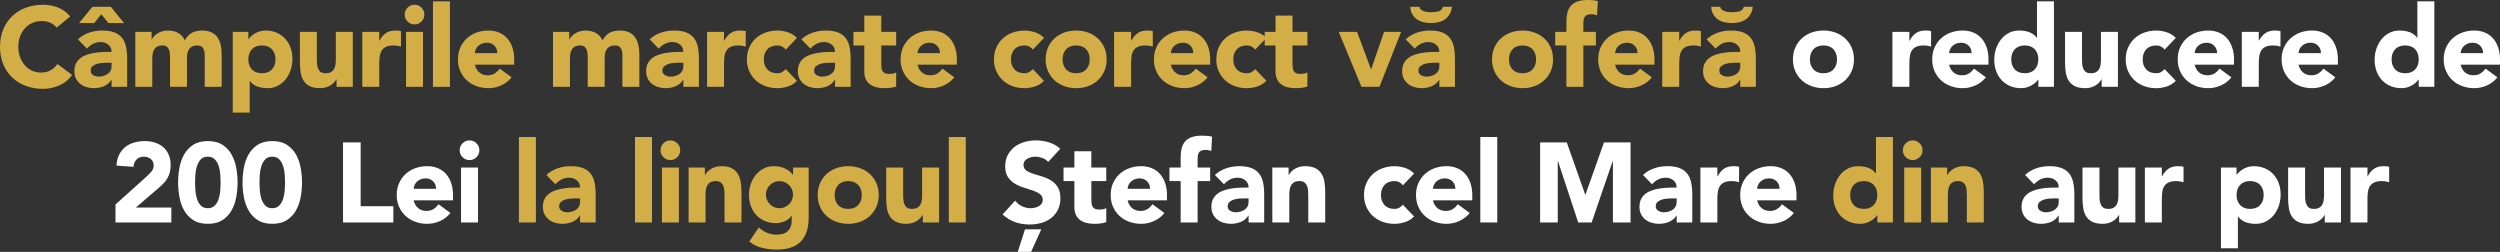
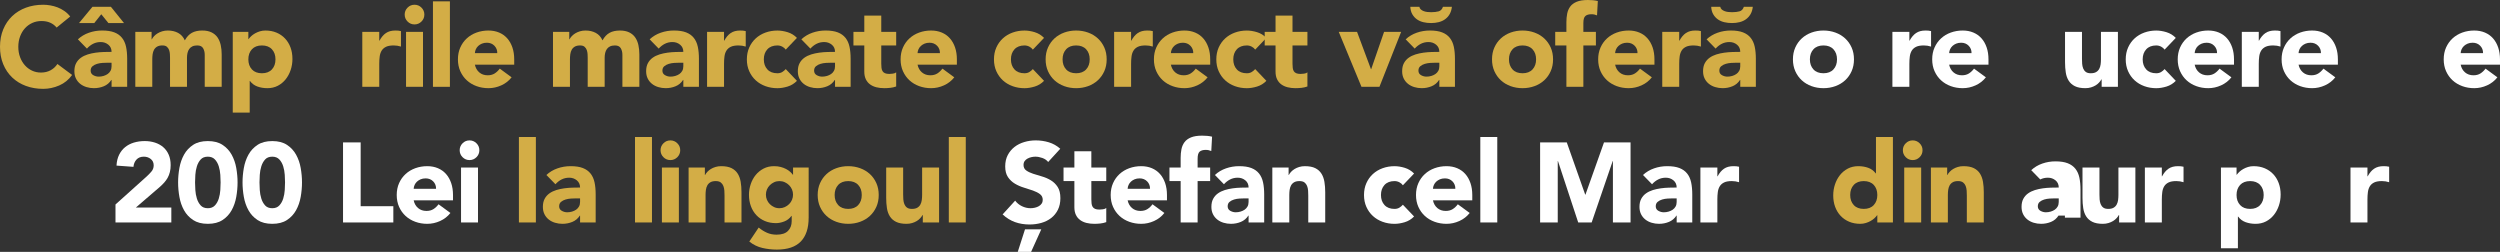
<svg xmlns="http://www.w3.org/2000/svg" version="1.1" x="0px" y="0px" viewBox="0 0 407.943 41.097" style="enable-background:new 0 0 407.943 41.097;" xml:space="preserve">
  <rect x="0" y="0" width="407.943" height="41.097" fill="#333333" stroke="none" />
  <g id="txt2">
    <g>
      <path style="fill:#D3AD46;" d="M9.242,4.5c-0.283-0.344-0.63-0.608-1.042-0.793S7.311,3.431,6.77,3.431    c-0.542,0-1.042,0.104-1.503,0.313C4.805,3.953,4.406,4.245,4.067,4.62S3.465,5.441,3.274,5.958    C3.083,6.474,2.988,7.034,2.988,7.636c0,0.615,0.095,1.178,0.286,1.688c0.19,0.51,0.452,0.953,0.784,1.328    s0.723,0.667,1.171,0.876s0.932,0.313,1.448,0.313c0.59,0,1.113-0.123,1.568-0.369c0.455-0.245,0.83-0.59,1.125-1.032l2.398,1.789    c-0.553,0.774-1.254,1.347-2.103,1.715c-0.849,0.369-1.722,0.554-2.62,0.554c-1.021,0-1.961-0.16-2.822-0.479    s-1.604-0.777-2.232-1.374c-0.627-0.597-1.116-1.319-1.466-2.168S0,8.682,0,7.636c0-1.045,0.175-1.992,0.526-2.84    c0.351-0.849,0.839-1.571,1.466-2.168C2.62,2.032,3.363,1.574,4.224,1.254c0.861-0.319,1.802-0.479,2.822-0.479    c0.369,0,0.753,0.034,1.153,0.102S8.993,1.051,9.38,1.198s0.759,0.345,1.116,0.591c0.356,0.246,0.676,0.547,0.959,0.903L9.242,4.5    z" />
      <path style="fill:#D3AD46;" d="M18.206,13.041h-0.037c-0.308,0.479-0.717,0.824-1.227,1.033s-1.048,0.313-1.614,0.313    c-0.418,0-0.821-0.059-1.208-0.176c-0.388-0.116-0.729-0.292-1.024-0.525s-0.529-0.522-0.701-0.867    c-0.172-0.344-0.258-0.744-0.258-1.199c0-0.517,0.095-0.952,0.286-1.31c0.19-0.356,0.449-0.651,0.775-0.885    c0.326-0.233,0.698-0.415,1.116-0.545c0.418-0.129,0.852-0.224,1.301-0.285c0.449-0.062,0.897-0.099,1.346-0.111    c0.449-0.012,0.864-0.019,1.245-0.019c0-0.491-0.175-0.882-0.525-1.171c-0.351-0.289-0.766-0.434-1.245-0.434    c-0.455,0-0.87,0.096-1.245,0.286c-0.375,0.19-0.71,0.452-1.005,0.784l-1.476-1.513c0.516-0.479,1.119-0.84,1.808-1.079    c0.688-0.24,1.402-0.359,2.14-0.359c0.812,0,1.479,0.101,2.001,0.304c0.522,0.203,0.94,0.501,1.254,0.895    c0.313,0.394,0.532,0.876,0.655,1.448c0.123,0.572,0.184,1.233,0.184,1.983v4.556h-2.545V13.041z M17.689,3.763l-1.162-1.438    l-1.144,1.438h-2.49l2.195-2.656h3.007l2.14,2.656H17.689z M17.523,10.237c-0.209,0-0.47,0.009-0.784,0.027    s-0.615,0.071-0.904,0.157c-0.289,0.086-0.535,0.215-0.738,0.387c-0.203,0.173-0.305,0.412-0.305,0.72    c0,0.332,0.142,0.578,0.424,0.737c0.283,0.16,0.578,0.24,0.886,0.24c0.27,0,0.532-0.037,0.784-0.11    c0.252-0.074,0.477-0.179,0.673-0.313c0.197-0.136,0.354-0.308,0.47-0.517s0.175-0.455,0.175-0.738v-0.59H17.523z" />
      <path style="fill:#D3AD46;" d="M22.08,5.201h2.656v1.218h0.037c0.086-0.172,0.209-0.345,0.369-0.517s0.351-0.326,0.572-0.461    c0.222-0.136,0.474-0.246,0.756-0.332s0.59-0.129,0.922-0.129c0.627,0,1.184,0.129,1.669,0.387    c0.485,0.259,0.851,0.664,1.098,1.218c0.319-0.578,0.707-0.99,1.162-1.236C31.776,5.104,32.335,4.98,33,4.98    c0.603,0,1.11,0.101,1.522,0.304c0.412,0.203,0.738,0.479,0.978,0.83s0.412,0.763,0.517,1.236c0.104,0.474,0.157,0.98,0.157,1.521    v5.294h-2.767v-5.22c0-0.418-0.089-0.778-0.267-1.079c-0.179-0.302-0.495-0.452-0.95-0.452c-0.32,0-0.587,0.053-0.802,0.156    c-0.215,0.104-0.388,0.249-0.517,0.434s-0.221,0.4-0.277,0.646c-0.055,0.246-0.083,0.505-0.083,0.775v4.74h-2.767v-4.74    c0-0.16-0.006-0.356-0.019-0.591c-0.012-0.233-0.055-0.455-0.129-0.664c-0.074-0.209-0.194-0.387-0.36-0.535    c-0.166-0.147-0.409-0.221-0.729-0.221c-0.357,0-0.646,0.064-0.867,0.193c-0.221,0.129-0.391,0.302-0.507,0.517    s-0.193,0.458-0.23,0.729c-0.037,0.271-0.055,0.554-0.055,0.849v4.464H22.08V5.201z" />
      <path style="fill:#D3AD46;" d="M37.98,5.201h2.545v1.181h0.037c0.111-0.159,0.255-0.323,0.434-0.489    c0.178-0.166,0.387-0.316,0.627-0.451c0.24-0.136,0.501-0.246,0.784-0.332c0.283-0.086,0.583-0.129,0.904-0.129    c0.664,0,1.266,0.113,1.808,0.341c0.541,0.228,1.005,0.547,1.393,0.959s0.686,0.901,0.895,1.467s0.313,1.187,0.313,1.863    c0,0.627-0.095,1.227-0.286,1.798c-0.191,0.572-0.461,1.079-0.812,1.521c-0.351,0.443-0.778,0.797-1.282,1.062    c-0.504,0.264-1.076,0.396-1.715,0.396c-0.578,0-1.116-0.09-1.614-0.268c-0.498-0.179-0.907-0.482-1.227-0.913h-0.037v5.165H37.98    V5.201z M40.525,9.684c0,0.677,0.194,1.224,0.581,1.642c0.388,0.418,0.932,0.627,1.633,0.627c0.701,0,1.245-0.209,1.632-0.627    s0.581-0.965,0.581-1.642c0-0.676-0.194-1.224-0.581-1.642s-0.932-0.627-1.632-0.627c-0.701,0-1.245,0.209-1.633,0.627    C40.719,8.46,40.525,9.008,40.525,9.684z" />
-       <path style="fill:#D3AD46;" d="M57.569,14.166h-2.656v-1.218h-0.037c-0.098,0.173-0.224,0.345-0.378,0.517    c-0.154,0.173-0.341,0.326-0.563,0.461c-0.222,0.136-0.474,0.246-0.756,0.332c-0.283,0.086-0.59,0.13-0.922,0.13    c-0.701,0-1.27-0.108-1.706-0.323c-0.437-0.215-0.775-0.514-1.015-0.895s-0.4-0.83-0.479-1.347c-0.08-0.517-0.12-1.076-0.12-1.679    V5.201h2.767v4.391c0,0.258,0.009,0.525,0.027,0.802c0.019,0.277,0.074,0.532,0.166,0.766c0.092,0.234,0.234,0.425,0.424,0.572    s0.464,0.221,0.821,0.221c0.357,0,0.646-0.064,0.867-0.193s0.39-0.301,0.507-0.517c0.117-0.215,0.193-0.458,0.23-0.729    s0.055-0.554,0.055-0.849V5.201h2.767V14.166z" />
      <path style="fill:#D3AD46;" d="M59.118,5.201h2.767V6.64h0.037c0.295-0.553,0.646-0.968,1.052-1.245    c0.406-0.276,0.916-0.414,1.531-0.414c0.16,0,0.32,0.006,0.479,0.018c0.16,0.013,0.308,0.037,0.443,0.074V7.6    c-0.197-0.062-0.391-0.107-0.581-0.139c-0.191-0.03-0.391-0.046-0.6-0.046c-0.529,0-0.947,0.073-1.254,0.221    c-0.307,0.148-0.544,0.354-0.71,0.618c-0.166,0.265-0.274,0.581-0.323,0.95c-0.049,0.369-0.074,0.774-0.074,1.218v3.744h-2.767    V5.201z" />
      <path style="fill:#D3AD46;" d="M66.035,2.379c0-0.442,0.157-0.82,0.471-1.134c0.313-0.314,0.691-0.471,1.134-0.471    s0.821,0.156,1.134,0.471c0.314,0.313,0.471,0.691,0.471,1.134c0,0.443-0.157,0.821-0.471,1.135    c-0.313,0.313-0.691,0.471-1.134,0.471s-0.821-0.157-1.134-0.471S66.035,2.822,66.035,2.379z M66.257,5.201h2.767v8.965h-2.767    V5.201z" />
      <path style="fill:#D3AD46;" d="M70.647,0.221h2.767v13.945h-2.767V0.221z" />
      <path style="fill:#D3AD46;" d="M83.485,12.616c-0.443,0.566-1.002,1.003-1.679,1.31c-0.676,0.308-1.377,0.462-2.103,0.462    c-0.688,0-1.337-0.111-1.946-0.332c-0.609-0.222-1.138-0.538-1.586-0.95c-0.449-0.412-0.802-0.907-1.061-1.485    c-0.258-0.577-0.387-1.223-0.387-1.937c0-0.713,0.129-1.358,0.387-1.937s0.611-1.073,1.061-1.485    c0.449-0.411,0.978-0.729,1.586-0.95c0.609-0.221,1.257-0.331,1.946-0.331c0.64,0,1.221,0.11,1.743,0.331    c0.522,0.222,0.965,0.539,1.328,0.95c0.363,0.412,0.643,0.907,0.839,1.485s0.295,1.224,0.295,1.937v0.867H77.49    c0.111,0.528,0.351,0.95,0.719,1.264c0.369,0.313,0.824,0.47,1.365,0.47c0.455,0,0.839-0.102,1.153-0.304    c0.313-0.203,0.587-0.464,0.821-0.784L83.485,12.616z M81.143,8.669c0.012-0.467-0.142-0.867-0.461-1.199    c-0.32-0.332-0.732-0.498-1.236-0.498c-0.307,0-0.578,0.05-0.812,0.148s-0.433,0.224-0.599,0.378    c-0.166,0.153-0.295,0.332-0.388,0.535c-0.092,0.202-0.145,0.415-0.157,0.636H81.143z" />
      <path style="fill:#D3AD46;" d="M90.236,5.201h2.656v1.218h0.037c0.086-0.172,0.209-0.345,0.369-0.517s0.351-0.326,0.572-0.461    c0.222-0.136,0.474-0.246,0.756-0.332s0.59-0.129,0.922-0.129c0.627,0,1.184,0.129,1.669,0.387    c0.485,0.259,0.851,0.664,1.098,1.218c0.319-0.578,0.707-0.99,1.162-1.236c0.455-0.245,1.014-0.368,1.678-0.368    c0.603,0,1.11,0.101,1.522,0.304c0.412,0.203,0.738,0.479,0.978,0.83s0.412,0.763,0.517,1.236c0.104,0.474,0.157,0.98,0.157,1.521    v5.294h-2.767v-5.22c0-0.418-0.089-0.778-0.267-1.079c-0.179-0.302-0.495-0.452-0.95-0.452c-0.32,0-0.587,0.053-0.802,0.156    c-0.215,0.104-0.388,0.249-0.517,0.434s-0.221,0.4-0.277,0.646c-0.055,0.246-0.083,0.505-0.083,0.775v4.74h-2.767v-4.74    c0-0.16-0.006-0.356-0.019-0.591c-0.012-0.233-0.055-0.455-0.129-0.664c-0.074-0.209-0.194-0.387-0.36-0.535    c-0.166-0.147-0.409-0.221-0.729-0.221c-0.357,0-0.646,0.064-0.867,0.193c-0.221,0.129-0.391,0.302-0.507,0.517    s-0.193,0.458-0.23,0.729c-0.037,0.271-0.055,0.554-0.055,0.849v4.464h-2.767V5.201z" />
      <path style="fill:#D3AD46;" d="M111.504,13.041h-0.037c-0.308,0.479-0.717,0.824-1.227,1.033s-1.048,0.313-1.614,0.313    c-0.418,0-0.821-0.059-1.208-0.176c-0.388-0.116-0.729-0.292-1.024-0.525s-0.529-0.522-0.701-0.867    c-0.172-0.344-0.258-0.744-0.258-1.199c0-0.517,0.095-0.952,0.286-1.31c0.19-0.356,0.449-0.651,0.775-0.885    c0.326-0.233,0.698-0.415,1.116-0.545c0.418-0.129,0.852-0.224,1.301-0.285c0.449-0.062,0.897-0.099,1.346-0.111    c0.449-0.012,0.864-0.019,1.245-0.019c0-0.491-0.175-0.882-0.525-1.171c-0.351-0.289-0.766-0.434-1.245-0.434    c-0.455,0-0.87,0.096-1.245,0.286c-0.375,0.19-0.71,0.452-1.005,0.784l-1.476-1.513c0.516-0.479,1.119-0.84,1.808-1.079    c0.688-0.24,1.402-0.359,2.14-0.359c0.812,0,1.479,0.101,2.001,0.304c0.522,0.203,0.94,0.501,1.254,0.895    c0.313,0.394,0.532,0.876,0.655,1.448c0.123,0.572,0.184,1.233,0.184,1.983v4.556h-2.545V13.041z M110.821,10.237    c-0.209,0-0.47,0.009-0.784,0.027s-0.615,0.071-0.904,0.157c-0.289,0.086-0.535,0.215-0.738,0.387    c-0.203,0.173-0.305,0.412-0.305,0.72c0,0.332,0.142,0.578,0.424,0.737c0.283,0.16,0.578,0.24,0.886,0.24    c0.27,0,0.532-0.037,0.784-0.11c0.252-0.074,0.477-0.179,0.673-0.313c0.197-0.136,0.354-0.308,0.47-0.517s0.175-0.455,0.175-0.738    v-0.59H110.821z" />
      <path style="fill:#D3AD46;" d="M115.377,5.201h2.767V6.64h0.037c0.295-0.553,0.646-0.968,1.052-1.245    c0.406-0.276,0.916-0.414,1.531-0.414c0.16,0,0.32,0.006,0.479,0.018c0.16,0.013,0.308,0.037,0.443,0.074V7.6    c-0.197-0.062-0.391-0.107-0.581-0.139c-0.191-0.03-0.391-0.046-0.6-0.046c-0.529,0-0.947,0.073-1.254,0.221    c-0.307,0.148-0.544,0.354-0.71,0.618c-0.166,0.265-0.274,0.581-0.323,0.95c-0.049,0.369-0.074,0.774-0.074,1.218v3.744h-2.767    V5.201z" />
      <path style="fill:#D3AD46;" d="M128.216,8.098c-0.136-0.197-0.326-0.36-0.572-0.489c-0.246-0.129-0.511-0.193-0.793-0.193    c-0.701,0-1.245,0.209-1.632,0.627s-0.581,0.966-0.581,1.642c0,0.677,0.194,1.224,0.581,1.642s0.932,0.627,1.632,0.627    c0.308,0,0.572-0.067,0.793-0.202c0.221-0.136,0.412-0.296,0.572-0.48l1.826,1.919c-0.431,0.442-0.938,0.753-1.522,0.932    c-0.584,0.178-1.141,0.268-1.669,0.268c-0.688,0-1.337-0.111-1.946-0.332c-0.609-0.222-1.138-0.538-1.586-0.95    c-0.449-0.412-0.802-0.907-1.061-1.485c-0.258-0.577-0.387-1.223-0.387-1.937c0-0.713,0.129-1.358,0.387-1.937    s0.611-1.073,1.061-1.485c0.449-0.411,0.978-0.729,1.586-0.95c0.609-0.221,1.257-0.331,1.946-0.331    c0.529,0,1.085,0.089,1.669,0.267c0.584,0.179,1.091,0.489,1.522,0.932L128.216,8.098z" />
      <path style="fill:#D3AD46;" d="M136.258,13.041h-0.037c-0.308,0.479-0.717,0.824-1.227,1.033s-1.048,0.313-1.614,0.313    c-0.418,0-0.821-0.059-1.208-0.176c-0.388-0.116-0.729-0.292-1.024-0.525s-0.529-0.522-0.701-0.867    c-0.172-0.344-0.258-0.744-0.258-1.199c0-0.517,0.095-0.952,0.286-1.31c0.19-0.356,0.449-0.651,0.775-0.885    c0.326-0.233,0.698-0.415,1.116-0.545c0.418-0.129,0.852-0.224,1.301-0.285c0.449-0.062,0.897-0.099,1.346-0.111    c0.449-0.012,0.864-0.019,1.245-0.019c0-0.491-0.175-0.882-0.525-1.171c-0.351-0.289-0.766-0.434-1.245-0.434    c-0.455,0-0.87,0.096-1.245,0.286c-0.375,0.19-0.71,0.452-1.005,0.784l-1.476-1.513c0.516-0.479,1.119-0.84,1.808-1.079    c0.688-0.24,1.402-0.359,2.14-0.359c0.812,0,1.479,0.101,2.001,0.304c0.522,0.203,0.94,0.501,1.254,0.895    c0.313,0.394,0.532,0.876,0.655,1.448c0.123,0.572,0.184,1.233,0.184,1.983v4.556h-2.545V13.041z M135.575,10.237    c-0.209,0-0.47,0.009-0.784,0.027s-0.615,0.071-0.904,0.157c-0.289,0.086-0.535,0.215-0.738,0.387    c-0.203,0.173-0.305,0.412-0.305,0.72c0,0.332,0.142,0.578,0.424,0.737c0.283,0.16,0.578,0.24,0.886,0.24    c0.27,0,0.532-0.037,0.784-0.11c0.252-0.074,0.477-0.179,0.673-0.313c0.197-0.136,0.354-0.308,0.47-0.517s0.175-0.455,0.175-0.738    v-0.59H135.575z" />
      <path style="fill:#D3AD46;" d="M146.237,7.415h-2.435v2.988c0,0.246,0.012,0.47,0.037,0.673c0.025,0.203,0.08,0.378,0.166,0.525    c0.086,0.148,0.218,0.262,0.397,0.342c0.178,0.08,0.415,0.12,0.71,0.12c0.147,0,0.341-0.016,0.581-0.047    c0.24-0.03,0.421-0.101,0.544-0.212v2.306c-0.307,0.111-0.627,0.185-0.959,0.222s-0.658,0.056-0.978,0.056    c-0.468,0-0.898-0.05-1.292-0.147c-0.394-0.099-0.738-0.256-1.033-0.471c-0.295-0.215-0.526-0.495-0.692-0.84    c-0.166-0.344-0.249-0.762-0.249-1.254V7.415h-1.771V5.201h1.771V2.545h2.767v2.656h2.435V7.415z" />
      <path style="fill:#D3AD46;" d="M155.718,12.616c-0.443,0.566-1.002,1.003-1.679,1.31c-0.676,0.308-1.377,0.462-2.103,0.462    c-0.688,0-1.337-0.111-1.946-0.332c-0.609-0.222-1.138-0.538-1.586-0.95c-0.449-0.412-0.802-0.907-1.061-1.485    c-0.258-0.577-0.387-1.223-0.387-1.937c0-0.713,0.129-1.358,0.387-1.937s0.611-1.073,1.061-1.485    c0.449-0.411,0.978-0.729,1.586-0.95c0.609-0.221,1.257-0.331,1.946-0.331c0.64,0,1.221,0.11,1.743,0.331    c0.522,0.222,0.965,0.539,1.328,0.95c0.363,0.412,0.643,0.907,0.839,1.485s0.295,1.224,0.295,1.937v0.867h-6.419    c0.111,0.528,0.351,0.95,0.719,1.264c0.369,0.313,0.824,0.47,1.365,0.47c0.455,0,0.839-0.102,1.153-0.304    c0.313-0.203,0.587-0.464,0.821-0.784L155.718,12.616z M153.375,8.669c0.012-0.467-0.142-0.867-0.461-1.199    c-0.32-0.332-0.732-0.498-1.236-0.498c-0.307,0-0.578,0.05-0.812,0.148s-0.433,0.224-0.599,0.378    c-0.166,0.153-0.295,0.332-0.388,0.535c-0.092,0.202-0.145,0.415-0.157,0.636H153.375z" />
      <path style="fill:#D3AD46;" d="M168.538,8.098c-0.136-0.197-0.326-0.36-0.572-0.489c-0.246-0.129-0.511-0.193-0.793-0.193    c-0.701,0-1.245,0.209-1.632,0.627s-0.581,0.966-0.581,1.642c0,0.677,0.194,1.224,0.581,1.642s0.932,0.627,1.632,0.627    c0.308,0,0.572-0.067,0.793-0.202c0.221-0.136,0.412-0.296,0.572-0.48l1.826,1.919c-0.431,0.442-0.938,0.753-1.522,0.932    c-0.584,0.178-1.141,0.268-1.669,0.268c-0.688,0-1.337-0.111-1.946-0.332c-0.609-0.222-1.138-0.538-1.586-0.95    c-0.449-0.412-0.802-0.907-1.061-1.485c-0.258-0.577-0.387-1.223-0.387-1.937c0-0.713,0.129-1.358,0.387-1.937    s0.611-1.073,1.061-1.485c0.449-0.411,0.978-0.729,1.586-0.95c0.609-0.221,1.257-0.331,1.946-0.331    c0.529,0,1.085,0.089,1.669,0.267c0.584,0.179,1.091,0.489,1.522,0.932L168.538,8.098z" />
      <path style="fill:#D3AD46;" d="M170.622,9.684c0-0.713,0.129-1.358,0.388-1.937c0.258-0.578,0.611-1.073,1.061-1.485    c0.449-0.411,0.978-0.729,1.586-0.95c0.608-0.221,1.257-0.331,1.946-0.331c0.688,0,1.337,0.11,1.946,0.331    c0.608,0.222,1.137,0.539,1.586,0.95c0.449,0.412,0.803,0.907,1.061,1.485c0.258,0.578,0.387,1.224,0.387,1.937    c0,0.714-0.129,1.359-0.387,1.937c-0.258,0.578-0.612,1.073-1.061,1.485s-0.978,0.729-1.586,0.95    c-0.609,0.221-1.258,0.332-1.946,0.332c-0.689,0-1.337-0.111-1.946-0.332c-0.609-0.222-1.138-0.538-1.586-0.95    c-0.449-0.412-0.803-0.907-1.061-1.485C170.751,11.043,170.622,10.397,170.622,9.684z M173.389,9.684    c0,0.677,0.193,1.224,0.581,1.642c0.387,0.418,0.931,0.627,1.632,0.627s1.245-0.209,1.632-0.627    c0.388-0.418,0.581-0.965,0.581-1.642c0-0.676-0.193-1.224-0.581-1.642c-0.387-0.418-0.931-0.627-1.632-0.627    s-1.245,0.209-1.632,0.627C173.582,8.46,173.389,9.008,173.389,9.684z" />
      <path style="fill:#D3AD46;" d="M181.8,5.201h2.767V6.64h0.037c0.295-0.553,0.646-0.968,1.052-1.245    c0.406-0.276,0.916-0.414,1.531-0.414c0.16,0,0.32,0.006,0.479,0.018c0.16,0.013,0.308,0.037,0.443,0.074V7.6    c-0.197-0.062-0.391-0.107-0.581-0.139c-0.191-0.03-0.391-0.046-0.6-0.046c-0.529,0-0.947,0.073-1.254,0.221    c-0.307,0.148-0.544,0.354-0.71,0.618c-0.166,0.265-0.274,0.581-0.323,0.95c-0.049,0.369-0.074,0.774-0.074,1.218v3.744H181.8    V5.201z" />
      <path style="fill:#D3AD46;" d="M197.055,12.616c-0.443,0.566-1.002,1.003-1.679,1.31c-0.676,0.308-1.377,0.462-2.103,0.462    c-0.688,0-1.337-0.111-1.946-0.332c-0.609-0.222-1.138-0.538-1.586-0.95c-0.449-0.412-0.802-0.907-1.061-1.485    c-0.258-0.577-0.387-1.223-0.387-1.937c0-0.713,0.129-1.358,0.387-1.937s0.611-1.073,1.061-1.485    c0.449-0.411,0.978-0.729,1.586-0.95c0.609-0.221,1.257-0.331,1.946-0.331c0.64,0,1.221,0.11,1.743,0.331    c0.522,0.222,0.965,0.539,1.328,0.95c0.363,0.412,0.643,0.907,0.839,1.485s0.295,1.224,0.295,1.937v0.867h-6.419    c0.111,0.528,0.351,0.95,0.719,1.264c0.369,0.313,0.824,0.47,1.365,0.47c0.455,0,0.839-0.102,1.153-0.304    c0.313-0.203,0.587-0.464,0.821-0.784L197.055,12.616z M194.712,8.669c0.012-0.467-0.142-0.867-0.461-1.199    c-0.32-0.332-0.732-0.498-1.236-0.498c-0.307,0-0.578,0.05-0.812,0.148s-0.433,0.224-0.599,0.378    c-0.166,0.153-0.295,0.332-0.388,0.535c-0.092,0.202-0.145,0.415-0.157,0.636H194.712z" />
      <path style="fill:#D3AD46;" d="M204.82,8.098c-0.136-0.197-0.326-0.36-0.572-0.489c-0.246-0.129-0.511-0.193-0.793-0.193    c-0.701,0-1.245,0.209-1.632,0.627s-0.581,0.966-0.581,1.642c0,0.677,0.194,1.224,0.581,1.642s0.932,0.627,1.632,0.627    c0.308,0,0.572-0.067,0.793-0.202c0.221-0.136,0.412-0.296,0.572-0.48l1.826,1.919c-0.431,0.442-0.938,0.753-1.522,0.932    c-0.584,0.178-1.141,0.268-1.669,0.268c-0.688,0-1.337-0.111-1.946-0.332c-0.609-0.222-1.138-0.538-1.586-0.95    c-0.449-0.412-0.802-0.907-1.061-1.485c-0.258-0.577-0.387-1.223-0.387-1.937c0-0.713,0.129-1.358,0.387-1.937    s0.611-1.073,1.061-1.485c0.449-0.411,0.978-0.729,1.586-0.95c0.609-0.221,1.257-0.331,1.946-0.331    c0.529,0,1.085,0.089,1.669,0.267c0.584,0.179,1.091,0.489,1.522,0.932L204.82,8.098z" />
      <path style="fill:#D3AD46;" d="M213.342,7.415h-2.435v2.988c0,0.246,0.012,0.47,0.037,0.673c0.025,0.203,0.08,0.378,0.166,0.525    c0.086,0.148,0.218,0.262,0.397,0.342c0.178,0.08,0.415,0.12,0.71,0.12c0.147,0,0.341-0.016,0.581-0.047    c0.24-0.03,0.421-0.101,0.544-0.212v2.306c-0.307,0.111-0.627,0.185-0.959,0.222s-0.658,0.056-0.978,0.056    c-0.468,0-0.898-0.05-1.292-0.147c-0.394-0.099-0.738-0.256-1.033-0.471c-0.295-0.215-0.526-0.495-0.692-0.84    c-0.166-0.344-0.249-0.762-0.249-1.254V7.415h-1.771V5.201h1.771V2.545h2.767v2.656h2.435V7.415z" />
      <path style="fill:#D3AD46;" d="M218.452,5.201h2.988l2.269,6.087h0.037l2.103-6.087h2.786l-3.542,8.965h-2.933L218.452,5.201z" />
      <path style="fill:#D3AD46;" d="M234.868,13.041h-0.037c-0.308,0.479-0.717,0.824-1.227,1.033s-1.048,0.313-1.614,0.313    c-0.418,0-0.821-0.059-1.208-0.176c-0.388-0.116-0.729-0.292-1.024-0.525s-0.529-0.522-0.701-0.867    c-0.172-0.344-0.258-0.744-0.258-1.199c0-0.517,0.095-0.952,0.286-1.31c0.19-0.356,0.449-0.651,0.775-0.885    c0.326-0.233,0.698-0.415,1.116-0.545c0.418-0.129,0.852-0.224,1.301-0.285c0.449-0.062,0.897-0.099,1.346-0.111    c0.449-0.012,0.864-0.019,1.245-0.019c0-0.491-0.175-0.882-0.525-1.171c-0.351-0.289-0.766-0.434-1.245-0.434    c-0.455,0-0.87,0.096-1.245,0.286c-0.375,0.19-0.71,0.452-1.005,0.784l-1.476-1.513c0.516-0.479,1.119-0.84,1.808-1.079    c0.688-0.24,1.402-0.359,2.14-0.359c0.812,0,1.479,0.101,2.001,0.304c0.522,0.203,0.94,0.501,1.254,0.895    c0.313,0.394,0.532,0.876,0.655,1.448c0.123,0.572,0.184,1.233,0.184,1.983v4.556h-2.545V13.041z M231.604,1.106    c0.037,0.185,0.12,0.332,0.249,0.442c0.129,0.111,0.283,0.2,0.461,0.268s0.372,0.114,0.581,0.139s0.418,0.037,0.627,0.037    c0.48,0,0.889-0.047,1.227-0.139c0.338-0.093,0.575-0.342,0.71-0.747h1.457c-0.049,0.468-0.172,0.87-0.369,1.208    c-0.197,0.339-0.446,0.615-0.747,0.83c-0.301,0.216-0.646,0.372-1.033,0.471c-0.387,0.099-0.802,0.147-1.245,0.147    c-0.442,0-0.861-0.046-1.254-0.139c-0.394-0.092-0.744-0.246-1.052-0.461c-0.307-0.215-0.56-0.492-0.756-0.83    s-0.307-0.747-0.332-1.227H231.604z M234.186,10.237c-0.209,0-0.47,0.009-0.784,0.027s-0.615,0.071-0.904,0.157    c-0.289,0.086-0.535,0.215-0.738,0.387c-0.203,0.173-0.305,0.412-0.305,0.72c0,0.332,0.142,0.578,0.424,0.737    c0.283,0.16,0.578,0.24,0.886,0.24c0.27,0,0.532-0.037,0.784-0.11c0.252-0.074,0.477-0.179,0.673-0.313    c0.197-0.136,0.354-0.308,0.47-0.517s0.175-0.455,0.175-0.738v-0.59H234.186z" />
      <path style="fill:#D3AD46;" d="M243.463,9.684c0-0.713,0.129-1.358,0.388-1.937c0.258-0.578,0.611-1.073,1.061-1.485    c0.449-0.411,0.978-0.729,1.586-0.95c0.608-0.221,1.257-0.331,1.946-0.331c0.688,0,1.337,0.11,1.946,0.331    c0.608,0.222,1.137,0.539,1.586,0.95c0.449,0.412,0.803,0.907,1.061,1.485c0.258,0.578,0.387,1.224,0.387,1.937    c0,0.714-0.129,1.359-0.387,1.937c-0.258,0.578-0.612,1.073-1.061,1.485s-0.978,0.729-1.586,0.95    c-0.609,0.221-1.258,0.332-1.946,0.332c-0.689,0-1.337-0.111-1.946-0.332c-0.609-0.222-1.138-0.538-1.586-0.95    c-0.449-0.412-0.803-0.907-1.061-1.485C243.593,11.043,243.463,10.397,243.463,9.684z M246.23,9.684    c0,0.677,0.193,1.224,0.581,1.642c0.387,0.418,0.931,0.627,1.632,0.627s1.245-0.209,1.632-0.627    c0.388-0.418,0.581-0.965,0.581-1.642c0-0.676-0.193-1.224-0.581-1.642c-0.387-0.418-0.931-0.627-1.632-0.627    s-1.245,0.209-1.632,0.627C246.424,8.46,246.23,9.008,246.23,9.684z" />
      <path style="fill:#D3AD46;" d="M255.601,7.415h-1.826V5.201h1.826V3.615c0-0.492,0.043-0.956,0.129-1.393s0.252-0.821,0.498-1.153    s0.6-0.593,1.061-0.784C257.75,0.095,258.355,0,259.105,0c0.283,0,0.56,0.012,0.83,0.036c0.271,0.025,0.535,0.068,0.793,0.13    l-0.129,2.342c-0.16-0.061-0.308-0.107-0.442-0.138c-0.136-0.031-0.289-0.046-0.461-0.046c-0.443,0-0.775,0.095-0.996,0.285    c-0.221,0.191-0.332,0.581-0.332,1.172v1.42h2.047v2.214h-2.047v6.751h-2.767V7.415z" />
      <path style="fill:#D3AD46;" d="M269.546,12.616c-0.443,0.566-1.002,1.003-1.679,1.31c-0.676,0.308-1.377,0.462-2.103,0.462    c-0.688,0-1.337-0.111-1.946-0.332c-0.609-0.222-1.138-0.538-1.586-0.95c-0.449-0.412-0.802-0.907-1.061-1.485    c-0.258-0.577-0.387-1.223-0.387-1.937c0-0.713,0.129-1.358,0.387-1.937s0.611-1.073,1.061-1.485    c0.449-0.411,0.978-0.729,1.586-0.95c0.609-0.221,1.257-0.331,1.946-0.331c0.64,0,1.221,0.11,1.743,0.331    c0.522,0.222,0.965,0.539,1.328,0.95c0.363,0.412,0.643,0.907,0.839,1.485s0.295,1.224,0.295,1.937v0.867h-6.419    c0.111,0.528,0.351,0.95,0.719,1.264c0.369,0.313,0.824,0.47,1.365,0.47c0.455,0,0.839-0.102,1.153-0.304    c0.313-0.203,0.587-0.464,0.821-0.784L269.546,12.616z M267.203,8.669c0.012-0.467-0.142-0.867-0.461-1.199    c-0.32-0.332-0.732-0.498-1.236-0.498c-0.307,0-0.578,0.05-0.812,0.148s-0.433,0.224-0.599,0.378    c-0.166,0.153-0.295,0.332-0.388,0.535c-0.092,0.202-0.145,0.415-0.157,0.636H267.203z" />
      <path style="fill:#D3AD46;" d="M271.242,5.201h2.767V6.64h0.037c0.295-0.553,0.646-0.968,1.052-1.245    c0.406-0.276,0.916-0.414,1.531-0.414c0.16,0,0.32,0.006,0.479,0.018c0.16,0.013,0.308,0.037,0.443,0.074V7.6    c-0.197-0.062-0.391-0.107-0.581-0.139c-0.191-0.03-0.391-0.046-0.6-0.046c-0.529,0-0.947,0.073-1.254,0.221    c-0.307,0.148-0.544,0.354-0.71,0.618c-0.166,0.265-0.274,0.581-0.323,0.95c-0.049,0.369-0.074,0.774-0.074,1.218v3.744h-2.767    V5.201z" />
      <path style="fill:#D3AD46;" d="M283.97,13.041h-0.037c-0.308,0.479-0.717,0.824-1.227,1.033s-1.048,0.313-1.614,0.313    c-0.418,0-0.821-0.059-1.208-0.176c-0.388-0.116-0.729-0.292-1.024-0.525s-0.529-0.522-0.701-0.867    c-0.172-0.344-0.258-0.744-0.258-1.199c0-0.517,0.095-0.952,0.286-1.31c0.19-0.356,0.449-0.651,0.775-0.885    c0.326-0.233,0.698-0.415,1.116-0.545c0.418-0.129,0.852-0.224,1.301-0.285c0.449-0.062,0.897-0.099,1.346-0.111    c0.449-0.012,0.864-0.019,1.245-0.019c0-0.491-0.175-0.882-0.525-1.171c-0.351-0.289-0.766-0.434-1.245-0.434    c-0.455,0-0.87,0.096-1.245,0.286c-0.375,0.19-0.71,0.452-1.005,0.784l-1.476-1.513c0.516-0.479,1.119-0.84,1.808-1.079    c0.688-0.24,1.402-0.359,2.14-0.359c0.812,0,1.479,0.101,2.001,0.304c0.522,0.203,0.94,0.501,1.254,0.895    c0.313,0.394,0.532,0.876,0.655,1.448c0.123,0.572,0.184,1.233,0.184,1.983v4.556h-2.545V13.041z M280.705,1.106    c0.037,0.185,0.12,0.332,0.249,0.442c0.129,0.111,0.283,0.2,0.461,0.268s0.372,0.114,0.581,0.139s0.418,0.037,0.627,0.037    c0.48,0,0.889-0.047,1.227-0.139c0.338-0.093,0.575-0.342,0.71-0.747h1.457c-0.049,0.468-0.172,0.87-0.369,1.208    c-0.197,0.339-0.446,0.615-0.747,0.83c-0.301,0.216-0.646,0.372-1.033,0.471c-0.387,0.099-0.802,0.147-1.245,0.147    c-0.442,0-0.861-0.046-1.254-0.139c-0.394-0.092-0.744-0.246-1.052-0.461c-0.307-0.215-0.56-0.492-0.756-0.83    s-0.307-0.747-0.332-1.227H280.705z M283.287,10.237c-0.209,0-0.47,0.009-0.784,0.027s-0.615,0.071-0.904,0.157    c-0.289,0.086-0.535,0.215-0.738,0.387c-0.203,0.173-0.305,0.412-0.305,0.72c0,0.332,0.142,0.578,0.424,0.737    c0.283,0.16,0.578,0.24,0.886,0.24c0.27,0,0.532-0.037,0.784-0.11c0.252-0.074,0.477-0.179,0.673-0.313    c0.197-0.136,0.354-0.308,0.47-0.517s0.175-0.455,0.175-0.738v-0.59H283.287z" />
      <path style="fill:#FFFFFF;" d="M292.565,9.684c0-0.713,0.129-1.358,0.388-1.937c0.258-0.578,0.611-1.073,1.061-1.485    c0.449-0.411,0.978-0.729,1.586-0.95c0.608-0.221,1.257-0.331,1.946-0.331c0.688,0,1.337,0.11,1.946,0.331    c0.608,0.222,1.137,0.539,1.586,0.95c0.449,0.412,0.803,0.907,1.061,1.485c0.258,0.578,0.387,1.224,0.387,1.937    c0,0.714-0.129,1.359-0.387,1.937c-0.258,0.578-0.612,1.073-1.061,1.485s-0.978,0.729-1.586,0.95    c-0.609,0.221-1.258,0.332-1.946,0.332c-0.689,0-1.337-0.111-1.946-0.332c-0.609-0.222-1.138-0.538-1.586-0.95    c-0.449-0.412-0.803-0.907-1.061-1.485C292.695,11.043,292.565,10.397,292.565,9.684z M295.333,9.684    c0,0.677,0.193,1.224,0.581,1.642c0.387,0.418,0.931,0.627,1.632,0.627s1.245-0.209,1.632-0.627    c0.388-0.418,0.581-0.965,0.581-1.642c0-0.676-0.193-1.224-0.581-1.642c-0.387-0.418-0.931-0.627-1.632-0.627    s-1.245,0.209-1.632,0.627C295.526,8.46,295.333,9.008,295.333,9.684z" />
      <path style="fill:#FFFFFF;" d="M308.797,5.201h2.767V6.64h0.037c0.295-0.553,0.646-0.968,1.052-1.245    c0.406-0.276,0.916-0.414,1.531-0.414c0.16,0,0.32,0.006,0.479,0.018c0.16,0.013,0.308,0.037,0.443,0.074V7.6    c-0.197-0.062-0.391-0.107-0.581-0.139c-0.191-0.03-0.391-0.046-0.6-0.046c-0.529,0-0.947,0.073-1.254,0.221    c-0.307,0.148-0.544,0.354-0.71,0.618c-0.166,0.265-0.274,0.581-0.323,0.95c-0.049,0.369-0.074,0.774-0.074,1.218v3.744h-2.767    V5.201z" />
      <path style="fill:#FFFFFF;" d="M324.052,12.616c-0.443,0.566-1.002,1.003-1.679,1.31c-0.676,0.308-1.377,0.462-2.103,0.462    c-0.688,0-1.337-0.111-1.946-0.332c-0.609-0.222-1.138-0.538-1.586-0.95c-0.449-0.412-0.802-0.907-1.061-1.485    c-0.258-0.577-0.387-1.223-0.387-1.937c0-0.713,0.129-1.358,0.387-1.937s0.611-1.073,1.061-1.485    c0.449-0.411,0.978-0.729,1.586-0.95c0.609-0.221,1.257-0.331,1.946-0.331c0.64,0,1.221,0.11,1.743,0.331    c0.522,0.222,0.965,0.539,1.328,0.95c0.363,0.412,0.643,0.907,0.839,1.485s0.295,1.224,0.295,1.937v0.867h-6.419    c0.111,0.528,0.351,0.95,0.719,1.264c0.369,0.313,0.824,0.47,1.365,0.47c0.455,0,0.839-0.102,1.153-0.304    c0.313-0.203,0.587-0.464,0.821-0.784L324.052,12.616z M321.709,8.669c0.012-0.467-0.142-0.867-0.461-1.199    c-0.32-0.332-0.732-0.498-1.236-0.498c-0.307,0-0.578,0.05-0.812,0.148s-0.433,0.224-0.599,0.378    c-0.166,0.153-0.295,0.332-0.388,0.535c-0.092,0.202-0.145,0.415-0.157,0.636H321.709z" />
-       <path style="fill:#FFFFFF;" d="M335.157,14.166h-2.546v-1.181h-0.037c-0.111,0.16-0.255,0.323-0.434,0.489    s-0.387,0.316-0.627,0.451c-0.24,0.136-0.504,0.246-0.793,0.332s-0.587,0.13-0.895,0.13c-0.664,0-1.267-0.114-1.808-0.342    c-0.542-0.228-1.005-0.547-1.393-0.959c-0.388-0.412-0.686-0.9-0.895-1.467c-0.209-0.565-0.313-1.187-0.313-1.862    c0-0.628,0.095-1.227,0.286-1.799c0.19-0.572,0.461-1.079,0.812-1.521c0.351-0.443,0.777-0.796,1.282-1.061    s1.076-0.396,1.716-0.396c0.578,0,1.116,0.089,1.614,0.267c0.498,0.179,0.907,0.483,1.227,0.913h0.037V0.221h2.767V14.166z     M332.611,9.684c0-0.676-0.193-1.224-0.581-1.642c-0.387-0.418-0.931-0.627-1.632-0.627s-1.245,0.209-1.632,0.627    c-0.388,0.418-0.581,0.966-0.581,1.642c0,0.677,0.193,1.224,0.581,1.642c0.387,0.418,0.931,0.627,1.632,0.627    s1.245-0.209,1.632-0.627C332.417,10.907,332.611,10.36,332.611,9.684z" />
      <path style="fill:#FFFFFF;" d="M345.597,14.166h-2.656v-1.218h-0.037c-0.098,0.173-0.224,0.345-0.378,0.517    c-0.154,0.173-0.341,0.326-0.563,0.461c-0.222,0.136-0.474,0.246-0.756,0.332c-0.283,0.086-0.59,0.13-0.922,0.13    c-0.701,0-1.27-0.108-1.706-0.323c-0.437-0.215-0.775-0.514-1.015-0.895s-0.4-0.83-0.479-1.347c-0.08-0.517-0.12-1.076-0.12-1.679    V5.201h2.767v4.391c0,0.258,0.009,0.525,0.027,0.802c0.019,0.277,0.074,0.532,0.166,0.766c0.092,0.234,0.234,0.425,0.424,0.572    s0.464,0.221,0.821,0.221c0.357,0,0.646-0.064,0.867-0.193s0.39-0.301,0.507-0.517c0.117-0.215,0.193-0.458,0.23-0.729    s0.055-0.554,0.055-0.849V5.201h2.767V14.166z" />
      <path style="fill:#FFFFFF;" d="M353.214,8.098c-0.136-0.197-0.326-0.36-0.572-0.489c-0.246-0.129-0.511-0.193-0.793-0.193    c-0.701,0-1.245,0.209-1.632,0.627s-0.581,0.966-0.581,1.642c0,0.677,0.194,1.224,0.581,1.642s0.932,0.627,1.632,0.627    c0.308,0,0.572-0.067,0.793-0.202c0.221-0.136,0.412-0.296,0.572-0.48l1.826,1.919c-0.431,0.442-0.938,0.753-1.522,0.932    c-0.584,0.178-1.141,0.268-1.669,0.268c-0.688,0-1.337-0.111-1.946-0.332c-0.609-0.222-1.138-0.538-1.586-0.95    c-0.449-0.412-0.802-0.907-1.061-1.485c-0.258-0.577-0.387-1.223-0.387-1.937c0-0.713,0.129-1.358,0.387-1.937    s0.611-1.073,1.061-1.485c0.449-0.411,0.978-0.729,1.586-0.95c0.609-0.221,1.257-0.331,1.946-0.331    c0.529,0,1.085,0.089,1.669,0.267c0.584,0.179,1.091,0.489,1.522,0.932L353.214,8.098z" />
      <path style="fill:#FFFFFF;" d="M364.116,12.616c-0.443,0.566-1.002,1.003-1.679,1.31c-0.676,0.308-1.377,0.462-2.103,0.462    c-0.688,0-1.337-0.111-1.946-0.332c-0.609-0.222-1.138-0.538-1.586-0.95c-0.449-0.412-0.802-0.907-1.061-1.485    c-0.258-0.577-0.387-1.223-0.387-1.937c0-0.713,0.129-1.358,0.387-1.937s0.611-1.073,1.061-1.485    c0.449-0.411,0.978-0.729,1.586-0.95c0.609-0.221,1.257-0.331,1.946-0.331c0.64,0,1.221,0.11,1.743,0.331    c0.522,0.222,0.965,0.539,1.328,0.95c0.363,0.412,0.643,0.907,0.839,1.485s0.295,1.224,0.295,1.937v0.867h-6.419    c0.111,0.528,0.351,0.95,0.719,1.264c0.369,0.313,0.824,0.47,1.365,0.47c0.455,0,0.839-0.102,1.153-0.304    c0.313-0.203,0.587-0.464,0.821-0.784L364.116,12.616z M361.773,8.669c0.012-0.467-0.142-0.867-0.461-1.199    c-0.32-0.332-0.732-0.498-1.236-0.498c-0.307,0-0.578,0.05-0.812,0.148s-0.433,0.224-0.599,0.378    c-0.166,0.153-0.295,0.332-0.388,0.535c-0.092,0.202-0.145,0.415-0.157,0.636H361.773z" />
      <path style="fill:#FFFFFF;" d="M365.813,5.201h2.767V6.64h0.037c0.295-0.553,0.646-0.968,1.052-1.245    c0.406-0.276,0.916-0.414,1.531-0.414c0.16,0,0.32,0.006,0.479,0.018c0.16,0.013,0.308,0.037,0.443,0.074V7.6    c-0.197-0.062-0.391-0.107-0.581-0.139c-0.191-0.03-0.391-0.046-0.6-0.046c-0.529,0-0.947,0.073-1.254,0.221    c-0.307,0.148-0.544,0.354-0.71,0.618c-0.166,0.265-0.274,0.581-0.323,0.95c-0.049,0.369-0.074,0.774-0.074,1.218v3.744h-2.767    V5.201z" />
      <path style="fill:#FFFFFF;" d="M381.068,12.616c-0.443,0.566-1.002,1.003-1.679,1.31c-0.676,0.308-1.377,0.462-2.103,0.462    c-0.688,0-1.337-0.111-1.946-0.332c-0.609-0.222-1.138-0.538-1.586-0.95c-0.449-0.412-0.802-0.907-1.061-1.485    c-0.258-0.577-0.387-1.223-0.387-1.937c0-0.713,0.129-1.358,0.387-1.937s0.611-1.073,1.061-1.485    c0.449-0.411,0.978-0.729,1.586-0.95c0.609-0.221,1.257-0.331,1.946-0.331c0.64,0,1.221,0.11,1.743,0.331    c0.522,0.222,0.965,0.539,1.328,0.95c0.363,0.412,0.643,0.907,0.839,1.485s0.295,1.224,0.295,1.937v0.867h-6.419    c0.111,0.528,0.351,0.95,0.719,1.264c0.369,0.313,0.824,0.47,1.365,0.47c0.455,0,0.839-0.102,1.153-0.304    c0.313-0.203,0.587-0.464,0.821-0.784L381.068,12.616z M378.725,8.669c0.012-0.467-0.142-0.867-0.461-1.199    c-0.32-0.332-0.732-0.498-1.236-0.498c-0.307,0-0.578,0.05-0.812,0.148s-0.433,0.224-0.599,0.378    c-0.166,0.153-0.295,0.332-0.388,0.535c-0.092,0.202-0.145,0.415-0.157,0.636H378.725z" />
-       <path style="fill:#FFFFFF;" d="M397.226,14.166h-2.546v-1.181h-0.037c-0.111,0.16-0.255,0.323-0.434,0.489    s-0.387,0.316-0.627,0.451c-0.24,0.136-0.504,0.246-0.793,0.332s-0.587,0.13-0.895,0.13c-0.664,0-1.267-0.114-1.808-0.342    c-0.542-0.228-1.005-0.547-1.393-0.959c-0.388-0.412-0.686-0.9-0.895-1.467c-0.209-0.565-0.313-1.187-0.313-1.862    c0-0.628,0.095-1.227,0.286-1.799c0.19-0.572,0.461-1.079,0.812-1.521c0.351-0.443,0.777-0.796,1.282-1.061    s1.076-0.396,1.716-0.396c0.578,0,1.116,0.089,1.614,0.267c0.498,0.179,0.907,0.483,1.227,0.913h0.037V0.221h2.767V14.166z     M394.68,9.684c0-0.676-0.193-1.224-0.581-1.642c-0.387-0.418-0.931-0.627-1.632-0.627s-1.245,0.209-1.632,0.627    c-0.388,0.418-0.581,0.966-0.581,1.642c0,0.677,0.193,1.224,0.581,1.642c0.387,0.418,0.931,0.627,1.632,0.627    s1.245-0.209,1.632-0.627C394.487,10.907,394.68,10.36,394.68,9.684z" />
      <path style="fill:#FFFFFF;" d="M407.519,12.616c-0.443,0.566-1.002,1.003-1.679,1.31c-0.676,0.308-1.377,0.462-2.103,0.462    c-0.688,0-1.337-0.111-1.946-0.332c-0.609-0.222-1.138-0.538-1.586-0.95c-0.449-0.412-0.802-0.907-1.061-1.485    c-0.258-0.577-0.387-1.223-0.387-1.937c0-0.713,0.129-1.358,0.387-1.937s0.611-1.073,1.061-1.485    c0.449-0.411,0.978-0.729,1.586-0.95c0.609-0.221,1.257-0.331,1.946-0.331c0.64,0,1.221,0.11,1.743,0.331    c0.522,0.222,0.965,0.539,1.328,0.95c0.363,0.412,0.643,0.907,0.839,1.485s0.295,1.224,0.295,1.937v0.867h-6.419    c0.111,0.528,0.351,0.95,0.719,1.264c0.369,0.313,0.824,0.47,1.365,0.47c0.455,0,0.839-0.102,1.153-0.304    c0.313-0.203,0.587-0.464,0.821-0.784L407.519,12.616z M405.176,8.669c0.012-0.467-0.142-0.867-0.461-1.199    c-0.32-0.332-0.732-0.498-1.236-0.498c-0.307,0-0.578,0.05-0.812,0.148s-0.433,0.224-0.599,0.378    c-0.166,0.153-0.295,0.332-0.388,0.535c-0.092,0.202-0.145,0.415-0.157,0.636H405.176z" />
      <path style="fill:#FFFFFF;" d="M18.843,33.368l5.073-4.557c0.258-0.233,0.517-0.498,0.774-0.793    c0.258-0.295,0.388-0.64,0.388-1.033c0-0.442-0.16-0.79-0.479-1.042c-0.32-0.252-0.695-0.378-1.125-0.378    c-0.517,0-0.919,0.16-1.208,0.479c-0.289,0.32-0.452,0.713-0.489,1.181l-2.767-0.203c0.037-0.676,0.178-1.264,0.424-1.762    c0.246-0.498,0.572-0.913,0.978-1.245s0.882-0.581,1.43-0.747c0.547-0.166,1.141-0.249,1.78-0.249c0.59,0,1.144,0.083,1.66,0.249    c0.517,0.166,0.965,0.412,1.347,0.738c0.381,0.326,0.679,0.734,0.895,1.227s0.323,1.063,0.323,1.716    c0,0.418-0.043,0.796-0.129,1.134c-0.086,0.339-0.206,0.646-0.36,0.923c-0.154,0.276-0.335,0.531-0.544,0.765    c-0.209,0.234-0.437,0.462-0.683,0.683l-3.966,3.413h5.792v2.435h-9.112V33.368z" />
      <path style="fill:#FFFFFF;" d="M29.063,29.771c0-0.774,0.07-1.562,0.212-2.36c0.141-0.8,0.394-1.525,0.756-2.177    s0.858-1.184,1.485-1.596s1.426-0.618,2.398-0.618c0.971,0,1.771,0.206,2.398,0.618s1.122,0.944,1.485,1.596    s0.615,1.377,0.756,2.177c0.141,0.799,0.212,1.586,0.212,2.36c0,0.775-0.071,1.563-0.212,2.361    c-0.142,0.8-0.394,1.525-0.756,2.177c-0.363,0.652-0.858,1.184-1.485,1.596s-1.427,0.618-2.398,0.618    c-0.972,0-1.771-0.206-2.398-0.618s-1.122-0.943-1.485-1.596c-0.363-0.651-0.615-1.377-0.756-2.177    C29.133,31.333,29.063,30.546,29.063,29.771z M31.829,29.771c0,0.345,0.015,0.757,0.046,1.236c0.03,0.479,0.113,0.94,0.249,1.384    c0.135,0.442,0.341,0.817,0.618,1.125c0.277,0.308,0.667,0.461,1.171,0.461c0.492,0,0.879-0.153,1.162-0.461    c0.283-0.308,0.492-0.683,0.627-1.125c0.135-0.443,0.218-0.904,0.249-1.384s0.046-0.892,0.046-1.236    c0-0.344-0.016-0.756-0.046-1.235s-0.114-0.94-0.249-1.384c-0.135-0.442-0.344-0.817-0.627-1.125    c-0.283-0.308-0.67-0.461-1.162-0.461c-0.504,0-0.895,0.153-1.171,0.461c-0.276,0.308-0.483,0.683-0.618,1.125    c-0.136,0.443-0.219,0.904-0.249,1.384C31.844,29.015,31.829,29.427,31.829,29.771z" />
      <path style="fill:#FFFFFF;" d="M39.577,29.771c0-0.774,0.07-1.562,0.212-2.36c0.141-0.8,0.394-1.525,0.756-2.177    s0.858-1.184,1.485-1.596s1.426-0.618,2.398-0.618c0.971,0,1.771,0.206,2.398,0.618s1.122,0.944,1.485,1.596    s0.615,1.377,0.756,2.177c0.141,0.799,0.212,1.586,0.212,2.36c0,0.775-0.071,1.563-0.212,2.361    c-0.142,0.8-0.394,1.525-0.756,2.177c-0.363,0.652-0.858,1.184-1.485,1.596s-1.427,0.618-2.398,0.618    c-0.972,0-1.771-0.206-2.398-0.618s-1.122-0.943-1.485-1.596c-0.363-0.651-0.615-1.377-0.756-2.177    C39.647,31.333,39.577,30.546,39.577,29.771z M42.343,29.771c0,0.345,0.015,0.757,0.046,1.236c0.03,0.479,0.113,0.94,0.249,1.384    c0.135,0.442,0.341,0.817,0.618,1.125c0.277,0.308,0.667,0.461,1.171,0.461c0.492,0,0.879-0.153,1.162-0.461    c0.283-0.308,0.492-0.683,0.627-1.125c0.135-0.443,0.218-0.904,0.249-1.384s0.046-0.892,0.046-1.236    c0-0.344-0.016-0.756-0.046-1.235s-0.114-0.94-0.249-1.384c-0.135-0.442-0.344-0.817-0.627-1.125    c-0.283-0.308-0.67-0.461-1.162-0.461c-0.504,0-0.895,0.153-1.171,0.461c-0.276,0.308-0.483,0.683-0.618,1.125    c-0.136,0.443-0.219,0.904-0.249,1.384C42.358,29.015,42.343,29.427,42.343,29.771z" />
      <path style="fill:#FFFFFF;" d="M55.975,23.241h2.877v10.403h5.331v2.656h-8.208V23.241z" />
      <path style="fill:#FFFFFF;" d="M73.498,34.751c-0.443,0.566-1.002,1.003-1.679,1.31c-0.676,0.308-1.377,0.462-2.103,0.462    c-0.688,0-1.337-0.111-1.946-0.332c-0.609-0.222-1.138-0.538-1.586-0.95c-0.449-0.412-0.802-0.907-1.061-1.485    c-0.258-0.577-0.387-1.223-0.387-1.937c0-0.713,0.129-1.358,0.387-1.937s0.611-1.073,1.061-1.485    c0.449-0.411,0.978-0.729,1.586-0.95c0.609-0.221,1.257-0.331,1.946-0.331c0.64,0,1.221,0.11,1.743,0.331    c0.522,0.222,0.965,0.539,1.328,0.95c0.363,0.412,0.643,0.907,0.839,1.485s0.295,1.224,0.295,1.937v0.867h-6.419    c0.111,0.528,0.351,0.95,0.719,1.264c0.369,0.313,0.824,0.47,1.365,0.47c0.455,0,0.839-0.102,1.153-0.304    c0.313-0.203,0.587-0.464,0.821-0.784L73.498,34.751z M71.155,30.804c0.012-0.467-0.142-0.867-0.461-1.199    c-0.32-0.332-0.732-0.498-1.236-0.498c-0.307,0-0.578,0.05-0.812,0.148s-0.433,0.224-0.599,0.378    c-0.166,0.153-0.295,0.332-0.388,0.535c-0.092,0.202-0.145,0.415-0.157,0.636H71.155z" />
      <path style="fill:#FFFFFF;" d="M75.01,24.514c0-0.442,0.157-0.82,0.471-1.134c0.313-0.314,0.691-0.471,1.134-0.471    s0.821,0.156,1.134,0.471c0.314,0.313,0.471,0.691,0.471,1.134c0,0.443-0.157,0.821-0.471,1.135    c-0.313,0.313-0.691,0.471-1.134,0.471s-0.821-0.157-1.134-0.471S75.01,24.957,75.01,24.514z M75.231,27.336h2.767v8.965h-2.767    V27.336z" />
      <path style="fill:#D3AD46;" d="M84.675,22.355h2.767v13.945h-2.767V22.355z" />
      <path style="fill:#D3AD46;" d="M94.654,35.176h-0.037c-0.308,0.479-0.717,0.824-1.227,1.033s-1.048,0.313-1.614,0.313    c-0.418,0-0.821-0.059-1.208-0.176c-0.388-0.116-0.729-0.292-1.024-0.525s-0.529-0.522-0.701-0.867    c-0.172-0.344-0.258-0.744-0.258-1.199c0-0.517,0.095-0.952,0.286-1.31c0.19-0.356,0.449-0.651,0.775-0.885    c0.326-0.233,0.698-0.415,1.116-0.545c0.418-0.129,0.852-0.224,1.301-0.285c0.449-0.062,0.897-0.099,1.346-0.111    c0.449-0.012,0.864-0.019,1.245-0.019c0-0.491-0.175-0.882-0.525-1.171c-0.351-0.289-0.766-0.434-1.245-0.434    c-0.455,0-0.87,0.096-1.245,0.286c-0.375,0.19-0.71,0.452-1.005,0.784l-1.476-1.513c0.516-0.479,1.119-0.84,1.808-1.079    c0.688-0.24,1.402-0.359,2.14-0.359c0.812,0,1.479,0.101,2.001,0.304c0.522,0.203,0.94,0.501,1.254,0.895    c0.313,0.394,0.532,0.876,0.655,1.448c0.123,0.572,0.184,1.233,0.184,1.983v4.556h-2.545V35.176z M93.972,32.372    c-0.209,0-0.47,0.009-0.784,0.027s-0.615,0.071-0.904,0.157c-0.289,0.086-0.535,0.215-0.738,0.387    c-0.203,0.173-0.305,0.412-0.305,0.72c0,0.332,0.142,0.578,0.424,0.737c0.283,0.16,0.578,0.24,0.886,0.24    c0.27,0,0.532-0.037,0.784-0.11c0.252-0.074,0.477-0.179,0.673-0.313c0.197-0.136,0.354-0.308,0.47-0.517s0.175-0.455,0.175-0.738    v-0.59H93.972z" />
      <path style="fill:#D3AD46;" d="M103.619,22.355h2.767v13.945h-2.767V22.355z" />
      <path style="fill:#D3AD46;" d="M107.787,24.514c0-0.442,0.157-0.82,0.471-1.134c0.313-0.314,0.691-0.471,1.134-0.471    s0.821,0.156,1.134,0.471c0.314,0.313,0.471,0.691,0.471,1.134c0,0.443-0.157,0.821-0.471,1.135    c-0.313,0.313-0.691,0.471-1.134,0.471s-0.821-0.157-1.134-0.471S107.787,24.957,107.787,24.514z M108.009,27.336h2.767v8.965    h-2.767V27.336z" />
      <path style="fill:#D3AD46;" d="M112.362,27.336h2.656v1.218h0.037c0.086-0.172,0.209-0.345,0.369-0.517s0.351-0.326,0.572-0.461    c0.222-0.136,0.474-0.246,0.756-0.332s0.59-0.129,0.922-0.129c0.701,0,1.267,0.107,1.697,0.322    c0.431,0.216,0.766,0.514,1.005,0.895c0.24,0.382,0.403,0.83,0.489,1.347s0.129,1.076,0.129,1.679v4.943h-2.767v-4.39    c0-0.259-0.009-0.526-0.027-0.803c-0.019-0.276-0.074-0.532-0.166-0.766s-0.234-0.424-0.424-0.572    c-0.191-0.147-0.464-0.221-0.821-0.221c-0.357,0-0.646,0.064-0.867,0.193c-0.221,0.129-0.391,0.302-0.507,0.517    s-0.193,0.458-0.23,0.729c-0.037,0.271-0.055,0.554-0.055,0.849v4.464h-2.767V27.336z" />
      <path style="fill:#D3AD46;" d="M131.952,35.545c0,1.696-0.428,2.984-1.282,3.864c-0.855,0.879-2.155,1.318-3.901,1.318    c-0.799,0-1.586-0.089-2.361-0.268c-0.775-0.178-1.488-0.525-2.14-1.042l1.531-2.287c0.43,0.356,0.882,0.64,1.356,0.849    c0.473,0.209,0.993,0.313,1.559,0.313c0.849,0,1.472-0.206,1.872-0.618c0.399-0.412,0.6-0.938,0.6-1.577V35.23h-0.037    c-0.32,0.431-0.716,0.735-1.189,0.913c-0.474,0.179-0.919,0.268-1.337,0.268c-0.664,0-1.267-0.113-1.808-0.341    c-0.542-0.228-1.005-0.547-1.393-0.959c-0.388-0.412-0.686-0.901-0.895-1.467s-0.313-1.187-0.313-1.863    c0-0.59,0.095-1.168,0.286-1.733c0.19-0.565,0.461-1.063,0.812-1.494s0.777-0.777,1.282-1.042s1.076-0.396,1.716-0.396    c0.393,0,0.753,0.043,1.079,0.129c0.326,0.086,0.618,0.196,0.876,0.332c0.258,0.135,0.479,0.285,0.664,0.451    s0.332,0.33,0.443,0.489h0.037v-1.181h2.546V35.545z M124.979,31.763c0,0.296,0.055,0.575,0.166,0.84    c0.11,0.265,0.268,0.498,0.47,0.701c0.203,0.202,0.437,0.365,0.701,0.488c0.264,0.123,0.556,0.185,0.876,0.185    c0.307,0,0.596-0.062,0.867-0.185c0.27-0.123,0.507-0.286,0.71-0.488c0.203-0.203,0.36-0.437,0.47-0.701    c0.111-0.265,0.166-0.544,0.166-0.84c0-0.295-0.055-0.574-0.166-0.839c-0.11-0.265-0.267-0.498-0.47-0.701s-0.44-0.365-0.71-0.488    c-0.271-0.123-0.56-0.185-0.867-0.185c-0.32,0-0.612,0.062-0.876,0.185c-0.265,0.123-0.498,0.285-0.701,0.488    c-0.203,0.203-0.36,0.437-0.47,0.701C125.034,31.188,124.979,31.468,124.979,31.763z" />
      <path style="fill:#D3AD46;" d="M133.427,31.818c0-0.713,0.129-1.358,0.388-1.937c0.258-0.578,0.611-1.073,1.061-1.485    c0.449-0.411,0.978-0.729,1.586-0.95c0.608-0.221,1.257-0.331,1.946-0.331c0.688,0,1.337,0.11,1.946,0.331    c0.608,0.222,1.137,0.539,1.586,0.95c0.449,0.412,0.803,0.907,1.061,1.485c0.258,0.578,0.387,1.224,0.387,1.937    c0,0.714-0.129,1.359-0.387,1.937c-0.258,0.578-0.612,1.073-1.061,1.485s-0.978,0.729-1.586,0.95    c-0.609,0.221-1.258,0.332-1.946,0.332c-0.689,0-1.337-0.111-1.946-0.332c-0.609-0.222-1.138-0.538-1.586-0.95    c-0.449-0.412-0.803-0.907-1.061-1.485C133.556,33.178,133.427,32.532,133.427,31.818z M136.194,31.818    c0,0.677,0.193,1.224,0.581,1.642c0.387,0.418,0.931,0.627,1.632,0.627s1.245-0.209,1.632-0.627    c0.388-0.418,0.581-0.965,0.581-1.642c0-0.676-0.193-1.224-0.581-1.642c-0.387-0.418-0.931-0.627-1.632-0.627    s-1.245,0.209-1.632,0.627C136.387,30.595,136.194,31.143,136.194,31.818z" />
      <path style="fill:#D3AD46;" d="M153.237,36.301h-2.656v-1.218h-0.037c-0.098,0.173-0.224,0.345-0.378,0.517    c-0.154,0.173-0.341,0.326-0.563,0.461c-0.222,0.136-0.474,0.246-0.756,0.332c-0.283,0.086-0.59,0.13-0.922,0.13    c-0.701,0-1.27-0.108-1.706-0.323c-0.437-0.215-0.775-0.514-1.015-0.895s-0.4-0.83-0.479-1.347c-0.08-0.517-0.12-1.076-0.12-1.679    v-4.943h2.767v4.391c0,0.258,0.009,0.525,0.027,0.802c0.019,0.277,0.074,0.532,0.166,0.766c0.092,0.234,0.234,0.425,0.424,0.572    s0.464,0.221,0.821,0.221c0.357,0,0.646-0.064,0.867-0.193s0.39-0.301,0.507-0.517c0.117-0.215,0.193-0.458,0.23-0.729    s0.055-0.554,0.055-0.849v-4.464h2.767V36.301z" />
      <path style="fill:#D3AD46;" d="M154.824,22.355h2.767v13.945h-2.767V22.355z" />
      <path style="fill:#FFFFFF;" d="M171.037,26.433c-0.234-0.296-0.55-0.514-0.95-0.655c-0.399-0.142-0.778-0.212-1.134-0.212    c-0.209,0-0.424,0.024-0.646,0.073c-0.221,0.05-0.431,0.127-0.627,0.231c-0.197,0.104-0.357,0.242-0.48,0.415    c-0.123,0.172-0.184,0.381-0.184,0.627c0,0.394,0.147,0.694,0.442,0.903c0.295,0.21,0.667,0.388,1.116,0.535    c0.449,0.147,0.931,0.295,1.448,0.442s0.999,0.357,1.448,0.628c0.449,0.271,0.821,0.633,1.116,1.088    c0.295,0.455,0.443,1.063,0.443,1.826c0,0.726-0.136,1.359-0.406,1.899c-0.271,0.542-0.637,0.99-1.098,1.347    c-0.461,0.357-0.996,0.621-1.605,0.794c-0.608,0.172-1.251,0.258-1.927,0.258c-0.849,0-1.636-0.129-2.361-0.388    c-0.726-0.258-1.402-0.676-2.029-1.254l2.047-2.25c0.295,0.394,0.667,0.697,1.116,0.912c0.449,0.216,0.913,0.323,1.393,0.323    c0.233,0,0.47-0.027,0.71-0.083s0.455-0.139,0.646-0.249c0.191-0.11,0.344-0.252,0.461-0.424c0.117-0.173,0.175-0.375,0.175-0.609    c0-0.394-0.151-0.703-0.452-0.932c-0.301-0.227-0.68-0.421-1.134-0.581c-0.455-0.159-0.947-0.319-1.476-0.479    c-0.529-0.159-1.021-0.375-1.476-0.646s-0.833-0.627-1.134-1.069c-0.301-0.443-0.452-1.027-0.452-1.753    c0-0.7,0.138-1.315,0.415-1.845c0.276-0.528,0.646-0.971,1.106-1.328c0.461-0.356,0.993-0.624,1.596-0.802    c0.603-0.179,1.224-0.268,1.863-0.268c0.738,0,1.451,0.104,2.14,0.313c0.688,0.209,1.31,0.56,1.863,1.052L171.037,26.433z     M167.256,37.426h2.656l-1.66,3.671h-2.177L167.256,37.426z" />
      <path style="fill:#FFFFFF;" d="M180.518,29.55h-2.435v2.988c0,0.246,0.012,0.47,0.037,0.673c0.025,0.203,0.08,0.378,0.166,0.525    c0.086,0.148,0.218,0.262,0.397,0.342c0.178,0.08,0.415,0.12,0.71,0.12c0.147,0,0.341-0.016,0.581-0.047    c0.24-0.03,0.421-0.101,0.544-0.212v2.306c-0.307,0.111-0.627,0.185-0.959,0.222s-0.658,0.056-0.978,0.056    c-0.468,0-0.898-0.05-1.292-0.147c-0.394-0.099-0.738-0.256-1.033-0.471c-0.295-0.215-0.526-0.495-0.692-0.84    c-0.166-0.344-0.249-0.762-0.249-1.254V29.55h-1.771v-2.214h1.771V24.68h2.767v2.656h2.435V29.55z" />
      <path style="fill:#FFFFFF;" d="M190,34.751c-0.443,0.566-1.002,1.003-1.679,1.31c-0.676,0.308-1.377,0.462-2.103,0.462    c-0.688,0-1.337-0.111-1.946-0.332c-0.609-0.222-1.138-0.538-1.586-0.95c-0.449-0.412-0.802-0.907-1.061-1.485    c-0.258-0.577-0.387-1.223-0.387-1.937c0-0.713,0.129-1.358,0.387-1.937s0.611-1.073,1.061-1.485    c0.449-0.411,0.978-0.729,1.586-0.95c0.609-0.221,1.257-0.331,1.946-0.331c0.64,0,1.221,0.11,1.743,0.331    c0.522,0.222,0.965,0.539,1.328,0.95c0.363,0.412,0.643,0.907,0.839,1.485s0.295,1.224,0.295,1.937v0.867h-6.419    c0.111,0.528,0.351,0.95,0.719,1.264c0.369,0.313,0.824,0.47,1.365,0.47c0.455,0,0.839-0.102,1.153-0.304    c0.313-0.203,0.587-0.464,0.821-0.784L190,34.751z M187.657,30.804c0.012-0.467-0.142-0.867-0.461-1.199    c-0.32-0.332-0.732-0.498-1.236-0.498c-0.307,0-0.578,0.05-0.812,0.148s-0.433,0.224-0.599,0.378    c-0.166,0.153-0.295,0.332-0.388,0.535c-0.092,0.202-0.145,0.415-0.157,0.636H187.657z" />
      <path style="fill:#FFFFFF;" d="M192.655,29.55h-1.826v-2.214h1.826V25.75c0-0.492,0.043-0.956,0.129-1.393    s0.252-0.821,0.498-1.153s0.6-0.593,1.061-0.784c0.461-0.19,1.067-0.285,1.817-0.285c0.283,0,0.56,0.012,0.83,0.036    c0.271,0.025,0.535,0.068,0.793,0.13l-0.129,2.342c-0.16-0.061-0.308-0.107-0.442-0.138c-0.136-0.031-0.289-0.046-0.461-0.046    c-0.443,0-0.775,0.095-0.996,0.285c-0.221,0.191-0.332,0.581-0.332,1.172v1.42h2.047v2.214h-2.047v6.751h-2.767V29.55z" />
      <path style="fill:#FFFFFF;" d="M203.741,35.176h-0.037c-0.308,0.479-0.717,0.824-1.227,1.033s-1.048,0.313-1.614,0.313    c-0.418,0-0.821-0.059-1.208-0.176c-0.388-0.116-0.729-0.292-1.024-0.525s-0.529-0.522-0.701-0.867    c-0.172-0.344-0.258-0.744-0.258-1.199c0-0.517,0.095-0.952,0.286-1.31c0.19-0.356,0.449-0.651,0.775-0.885    c0.326-0.233,0.698-0.415,1.116-0.545c0.418-0.129,0.852-0.224,1.301-0.285c0.449-0.062,0.897-0.099,1.346-0.111    c0.449-0.012,0.864-0.019,1.245-0.019c0-0.491-0.175-0.882-0.525-1.171c-0.351-0.289-0.766-0.434-1.245-0.434    c-0.455,0-0.87,0.096-1.245,0.286c-0.375,0.19-0.71,0.452-1.005,0.784l-1.476-1.513c0.516-0.479,1.119-0.84,1.808-1.079    c0.688-0.24,1.402-0.359,2.14-0.359c0.812,0,1.479,0.101,2.001,0.304c0.522,0.203,0.94,0.501,1.254,0.895    c0.313,0.394,0.532,0.876,0.655,1.448c0.123,0.572,0.184,1.233,0.184,1.983v4.556h-2.545V35.176z M203.058,32.372    c-0.209,0-0.47,0.009-0.784,0.027s-0.615,0.071-0.904,0.157c-0.289,0.086-0.535,0.215-0.738,0.387    c-0.203,0.173-0.305,0.412-0.305,0.72c0,0.332,0.142,0.578,0.424,0.737c0.283,0.16,0.578,0.24,0.886,0.24    c0.27,0,0.532-0.037,0.784-0.11c0.252-0.074,0.477-0.179,0.673-0.313c0.197-0.136,0.354-0.308,0.47-0.517s0.175-0.455,0.175-0.738    v-0.59H203.058z" />
      <path style="fill:#FFFFFF;" d="M207.614,27.336h2.656v1.218h0.037c0.086-0.172,0.209-0.345,0.369-0.517s0.351-0.326,0.572-0.461    c0.222-0.136,0.474-0.246,0.756-0.332s0.59-0.129,0.922-0.129c0.701,0,1.267,0.107,1.697,0.322    c0.431,0.216,0.766,0.514,1.005,0.895c0.24,0.382,0.403,0.83,0.489,1.347s0.129,1.076,0.129,1.679v4.943h-2.767v-4.39    c0-0.259-0.009-0.526-0.027-0.803c-0.019-0.276-0.074-0.532-0.166-0.766s-0.234-0.424-0.424-0.572    c-0.191-0.147-0.464-0.221-0.821-0.221c-0.357,0-0.646,0.064-0.867,0.193c-0.221,0.129-0.391,0.302-0.507,0.517    s-0.193,0.458-0.23,0.729c-0.037,0.271-0.055,0.554-0.055,0.849v4.464h-2.767V27.336z" />
      <path style="fill:#FFFFFF;" d="M228.919,30.232c-0.136-0.197-0.326-0.36-0.572-0.489c-0.246-0.129-0.511-0.193-0.793-0.193    c-0.701,0-1.245,0.209-1.632,0.627s-0.581,0.966-0.581,1.642c0,0.677,0.194,1.224,0.581,1.642s0.932,0.627,1.632,0.627    c0.308,0,0.572-0.067,0.793-0.202c0.221-0.136,0.412-0.296,0.572-0.48l1.826,1.919c-0.431,0.442-0.938,0.753-1.522,0.932    c-0.584,0.178-1.141,0.268-1.669,0.268c-0.688,0-1.337-0.111-1.946-0.332c-0.609-0.222-1.138-0.538-1.586-0.95    c-0.449-0.412-0.802-0.907-1.061-1.485c-0.258-0.577-0.387-1.223-0.387-1.937c0-0.713,0.129-1.358,0.387-1.937    s0.611-1.073,1.061-1.485c0.449-0.411,0.978-0.729,1.586-0.95c0.609-0.221,1.257-0.331,1.946-0.331    c0.529,0,1.085,0.089,1.669,0.267c0.584,0.179,1.091,0.489,1.522,0.932L228.919,30.232z" />
      <path style="fill:#FFFFFF;" d="M239.82,34.751c-0.443,0.566-1.002,1.003-1.679,1.31c-0.676,0.308-1.377,0.462-2.103,0.462    c-0.688,0-1.337-0.111-1.946-0.332c-0.609-0.222-1.138-0.538-1.586-0.95c-0.449-0.412-0.802-0.907-1.061-1.485    c-0.258-0.577-0.387-1.223-0.387-1.937c0-0.713,0.129-1.358,0.387-1.937s0.611-1.073,1.061-1.485    c0.449-0.411,0.978-0.729,1.586-0.95c0.609-0.221,1.257-0.331,1.946-0.331c0.64,0,1.221,0.11,1.743,0.331    c0.522,0.222,0.965,0.539,1.328,0.95c0.363,0.412,0.643,0.907,0.839,1.485s0.295,1.224,0.295,1.937v0.867h-6.419    c0.111,0.528,0.351,0.95,0.719,1.264c0.369,0.313,0.824,0.47,1.365,0.47c0.455,0,0.839-0.102,1.153-0.304    c0.313-0.203,0.587-0.464,0.821-0.784L239.82,34.751z M237.478,30.804c0.012-0.467-0.142-0.867-0.461-1.199    c-0.32-0.332-0.732-0.498-1.236-0.498c-0.307,0-0.578,0.05-0.812,0.148s-0.433,0.224-0.599,0.378    c-0.166,0.153-0.295,0.332-0.388,0.535c-0.092,0.202-0.145,0.415-0.157,0.636H237.478z" />
      <path style="fill:#FFFFFF;" d="M241.554,22.355h2.767v13.945h-2.767V22.355z" />
      <path style="fill:#FFFFFF;" d="M251.312,23.241h4.353l3.007,8.521h0.037l3.025-8.521h4.335v13.06h-2.878V26.285h-0.037    l-3.431,10.016h-2.195l-3.302-10.016h-0.037v10.016h-2.877V23.241z" />
      <path style="fill:#FFFFFF;" d="M273.594,35.176h-0.037c-0.308,0.479-0.717,0.824-1.227,1.033s-1.048,0.313-1.614,0.313    c-0.418,0-0.821-0.059-1.208-0.176c-0.388-0.116-0.729-0.292-1.024-0.525s-0.529-0.522-0.701-0.867    c-0.172-0.344-0.258-0.744-0.258-1.199c0-0.517,0.095-0.952,0.286-1.31c0.19-0.356,0.449-0.651,0.775-0.885    c0.326-0.233,0.698-0.415,1.116-0.545c0.418-0.129,0.852-0.224,1.301-0.285c0.449-0.062,0.897-0.099,1.346-0.111    c0.449-0.012,0.864-0.019,1.245-0.019c0-0.491-0.175-0.882-0.525-1.171c-0.351-0.289-0.766-0.434-1.245-0.434    c-0.455,0-0.87,0.096-1.245,0.286c-0.375,0.19-0.71,0.452-1.005,0.784l-1.476-1.513c0.516-0.479,1.119-0.84,1.808-1.079    c0.688-0.24,1.402-0.359,2.14-0.359c0.812,0,1.479,0.101,2.001,0.304c0.522,0.203,0.94,0.501,1.254,0.895    c0.313,0.394,0.532,0.876,0.655,1.448c0.123,0.572,0.184,1.233,0.184,1.983v4.556h-2.545V35.176z M272.911,32.372    c-0.209,0-0.47,0.009-0.784,0.027s-0.615,0.071-0.904,0.157c-0.289,0.086-0.535,0.215-0.738,0.387    c-0.203,0.173-0.305,0.412-0.305,0.72c0,0.332,0.142,0.578,0.424,0.737c0.283,0.16,0.578,0.24,0.886,0.24    c0.27,0,0.532-0.037,0.784-0.11c0.252-0.074,0.477-0.179,0.673-0.313c0.197-0.136,0.354-0.308,0.47-0.517s0.175-0.455,0.175-0.738    v-0.59H272.911z" />
      <path style="fill:#FFFFFF;" d="M277.467,27.336h2.767v1.438h0.037c0.295-0.553,0.646-0.968,1.052-1.245    c0.406-0.276,0.916-0.414,1.531-0.414c0.16,0,0.32,0.006,0.479,0.018c0.16,0.013,0.308,0.037,0.443,0.074v2.527    c-0.197-0.062-0.391-0.107-0.581-0.139c-0.191-0.03-0.391-0.046-0.6-0.046c-0.529,0-0.947,0.073-1.254,0.221    c-0.307,0.148-0.544,0.354-0.71,0.618c-0.166,0.265-0.274,0.581-0.323,0.95c-0.049,0.369-0.074,0.774-0.074,1.218v3.744h-2.767    V27.336z" />
-       <path style="fill:#FFFFFF;" d="M292.722,34.751c-0.443,0.566-1.002,1.003-1.679,1.31c-0.676,0.308-1.377,0.462-2.103,0.462    c-0.688,0-1.337-0.111-1.946-0.332c-0.609-0.222-1.138-0.538-1.586-0.95c-0.449-0.412-0.802-0.907-1.061-1.485    c-0.258-0.577-0.387-1.223-0.387-1.937c0-0.713,0.129-1.358,0.387-1.937s0.611-1.073,1.061-1.485    c0.449-0.411,0.978-0.729,1.586-0.95c0.609-0.221,1.257-0.331,1.946-0.331c0.64,0,1.221,0.11,1.743,0.331    c0.522,0.222,0.965,0.539,1.328,0.95c0.363,0.412,0.643,0.907,0.839,1.485s0.295,1.224,0.295,1.937v0.867h-6.419    c0.111,0.528,0.351,0.95,0.719,1.264c0.369,0.313,0.824,0.47,1.365,0.47c0.455,0,0.839-0.102,1.153-0.304    c0.313-0.203,0.587-0.464,0.821-0.784L292.722,34.751z M290.379,30.804c0.012-0.467-0.142-0.867-0.461-1.199    c-0.32-0.332-0.732-0.498-1.236-0.498c-0.307,0-0.578,0.05-0.812,0.148s-0.433,0.224-0.599,0.378    c-0.166,0.153-0.295,0.332-0.388,0.535c-0.092,0.202-0.145,0.415-0.157,0.636H290.379z" />
      <path style="fill:#D3AD46;" d="M308.881,36.301h-2.546V35.12h-0.037c-0.111,0.16-0.255,0.323-0.434,0.489    s-0.387,0.316-0.627,0.451c-0.24,0.136-0.504,0.246-0.793,0.332s-0.587,0.13-0.895,0.13c-0.664,0-1.267-0.114-1.808-0.342    c-0.542-0.228-1.005-0.547-1.393-0.959c-0.388-0.412-0.686-0.9-0.895-1.467c-0.209-0.565-0.313-1.187-0.313-1.862    c0-0.628,0.095-1.227,0.286-1.799c0.19-0.572,0.461-1.079,0.812-1.521c0.351-0.443,0.777-0.796,1.282-1.061    s1.076-0.396,1.716-0.396c0.578,0,1.116,0.089,1.614,0.267c0.498,0.179,0.907,0.483,1.227,0.913h0.037v-5.939h2.767V36.301z     M306.335,31.818c0-0.676-0.193-1.224-0.581-1.642c-0.387-0.418-0.931-0.627-1.632-0.627s-1.245,0.209-1.632,0.627    c-0.388,0.418-0.581,0.966-0.581,1.642c0,0.677,0.193,1.224,0.581,1.642c0.387,0.418,0.931,0.627,1.632,0.627    s1.245-0.209,1.632-0.627C306.142,33.042,306.335,32.495,306.335,31.818z" />
      <path style="fill:#D3AD46;" d="M310.503,24.514c0-0.442,0.157-0.82,0.471-1.134c0.313-0.314,0.691-0.471,1.134-0.471    s0.821,0.156,1.134,0.471c0.314,0.313,0.471,0.691,0.471,1.134c0,0.443-0.157,0.821-0.471,1.135    c-0.313,0.313-0.691,0.471-1.134,0.471s-0.821-0.157-1.134-0.471S310.503,24.957,310.503,24.514z M310.725,27.336h2.767v8.965    h-2.767V27.336z" />
      <path style="fill:#D3AD46;" d="M315.078,27.336h2.656v1.218h0.037c0.086-0.172,0.209-0.345,0.369-0.517s0.351-0.326,0.572-0.461    c0.222-0.136,0.474-0.246,0.756-0.332s0.59-0.129,0.922-0.129c0.701,0,1.267,0.107,1.697,0.322    c0.431,0.216,0.766,0.514,1.005,0.895c0.24,0.382,0.403,0.83,0.489,1.347s0.129,1.076,0.129,1.679v4.943h-2.767v-4.39    c0-0.259-0.009-0.526-0.027-0.803c-0.019-0.276-0.074-0.532-0.166-0.766s-0.234-0.424-0.424-0.572    c-0.191-0.147-0.464-0.221-0.821-0.221c-0.357,0-0.646,0.064-0.867,0.193c-0.221,0.129-0.391,0.302-0.507,0.517    s-0.193,0.458-0.23,0.729c-0.037,0.271-0.055,0.554-0.055,0.849v4.464h-2.767V27.336z" />
-       <path style="fill:#FFFFFF;" d="M335.94,35.176h-0.037c-0.308,0.479-0.717,0.824-1.227,1.033s-1.048,0.313-1.614,0.313    c-0.418,0-0.821-0.059-1.208-0.176c-0.388-0.116-0.729-0.292-1.024-0.525s-0.529-0.522-0.701-0.867    c-0.172-0.344-0.258-0.744-0.258-1.199c0-0.517,0.095-0.952,0.286-1.31c0.19-0.356,0.449-0.651,0.775-0.885    c0.326-0.233,0.698-0.415,1.116-0.545c0.418-0.129,0.852-0.224,1.301-0.285c0.449-0.062,0.897-0.099,1.346-0.111    c0.449-0.012,0.864-0.019,1.245-0.019c0-0.491-0.175-0.882-0.525-1.171c-0.351-0.289-0.766-0.434-1.245-0.434    c-0.455,0-0.87,0.096-1.245,0.286c-0.375,0.19-0.71,0.452-1.005,0.784l-1.476-1.513c0.516-0.479,1.119-0.84,1.808-1.079    c0.688-0.24,1.402-0.359,2.14-0.359c0.812,0,1.479,0.101,2.001,0.304c0.522,0.203,0.94,0.501,1.254,0.895    c0.313,0.394,0.532,0.876,0.655,1.448c0.123,0.572,0.184,1.233,0.184,1.983v4.556h-2.545V35.176z M335.257,32.372    c-0.209,0-0.47,0.009-0.784,0.027s-0.615,0.071-0.904,0.157c-0.289,0.086-0.535,0.215-0.738,0.387    c-0.203,0.173-0.305,0.412-0.305,0.72c0,0.332,0.142,0.578,0.424,0.737c0.283,0.16,0.578,0.24,0.886,0.24    c0.27,0,0.532-0.037,0.784-0.11c0.252-0.074,0.477-0.179,0.673-0.313c0.197-0.136,0.354-0.308,0.47-0.517s0.175-0.455,0.175-0.738    v-0.59H335.257z" />
+       <path style="fill:#FFFFFF;" d="M335.94,35.176h-0.037c-0.308,0.479-0.717,0.824-1.227,1.033s-1.048,0.313-1.614,0.313    c-0.418,0-0.821-0.059-1.208-0.176c-0.388-0.116-0.729-0.292-1.024-0.525s-0.529-0.522-0.701-0.867    c-0.172-0.344-0.258-0.744-0.258-1.199c0-0.517,0.095-0.952,0.286-1.31c0.19-0.356,0.449-0.651,0.775-0.885    c0.326-0.233,0.698-0.415,1.116-0.545c0.418-0.129,0.852-0.224,1.301-0.285c0.449-0.062,0.897-0.099,1.346-0.111    c0.449-0.012,0.864-0.019,1.245-0.019c0-0.491-0.175-0.882-0.525-1.171c-0.351-0.289-0.766-0.434-1.245-0.434    c-0.455,0-0.87,0.096-1.245,0.286l-1.476-1.513c0.516-0.479,1.119-0.84,1.808-1.079    c0.688-0.24,1.402-0.359,2.14-0.359c0.812,0,1.479,0.101,2.001,0.304c0.522,0.203,0.94,0.501,1.254,0.895    c0.313,0.394,0.532,0.876,0.655,1.448c0.123,0.572,0.184,1.233,0.184,1.983v4.556h-2.545V35.176z M335.257,32.372    c-0.209,0-0.47,0.009-0.784,0.027s-0.615,0.071-0.904,0.157c-0.289,0.086-0.535,0.215-0.738,0.387    c-0.203,0.173-0.305,0.412-0.305,0.72c0,0.332,0.142,0.578,0.424,0.737c0.283,0.16,0.578,0.24,0.886,0.24    c0.27,0,0.532-0.037,0.784-0.11c0.252-0.074,0.477-0.179,0.673-0.313c0.197-0.136,0.354-0.308,0.47-0.517s0.175-0.455,0.175-0.738    v-0.59H335.257z" />
      <path style="fill:#FFFFFF;" d="M348.446,36.301h-2.656v-1.218h-0.037c-0.098,0.173-0.224,0.345-0.378,0.517    c-0.154,0.173-0.341,0.326-0.563,0.461c-0.222,0.136-0.474,0.246-0.756,0.332c-0.283,0.086-0.59,0.13-0.922,0.13    c-0.701,0-1.27-0.108-1.706-0.323c-0.437-0.215-0.775-0.514-1.015-0.895s-0.4-0.83-0.479-1.347c-0.08-0.517-0.12-1.076-0.12-1.679    v-4.943h2.767v4.391c0,0.258,0.009,0.525,0.027,0.802c0.019,0.277,0.074,0.532,0.166,0.766c0.092,0.234,0.234,0.425,0.424,0.572    s0.464,0.221,0.821,0.221c0.357,0,0.646-0.064,0.867-0.193s0.39-0.301,0.507-0.517c0.117-0.215,0.193-0.458,0.23-0.729    s0.055-0.554,0.055-0.849v-4.464h2.767V36.301z" />
      <path style="fill:#FFFFFF;" d="M349.995,27.336h2.767v1.438h0.037c0.295-0.553,0.646-0.968,1.052-1.245    c0.406-0.276,0.916-0.414,1.531-0.414c0.16,0,0.32,0.006,0.479,0.018c0.16,0.013,0.308,0.037,0.443,0.074v2.527    c-0.197-0.062-0.391-0.107-0.581-0.139c-0.191-0.03-0.391-0.046-0.6-0.046c-0.529,0-0.947,0.073-1.254,0.221    c-0.307,0.148-0.544,0.354-0.71,0.618c-0.166,0.265-0.274,0.581-0.323,0.95c-0.049,0.369-0.074,0.774-0.074,1.218v3.744h-2.767    V27.336z" />
      <path style="fill:#FFFFFF;" d="M362.409,27.336h2.545v1.181h0.037c0.111-0.159,0.255-0.323,0.434-0.489    c0.178-0.166,0.387-0.316,0.627-0.451c0.24-0.136,0.501-0.246,0.784-0.332c0.283-0.086,0.583-0.129,0.904-0.129    c0.664,0,1.266,0.113,1.808,0.341c0.541,0.228,1.005,0.547,1.393,0.959s0.686,0.901,0.895,1.467s0.313,1.187,0.313,1.863    c0,0.627-0.095,1.227-0.286,1.798c-0.191,0.572-0.461,1.079-0.812,1.521c-0.351,0.443-0.778,0.797-1.282,1.062    c-0.504,0.264-1.076,0.396-1.715,0.396c-0.578,0-1.116-0.09-1.614-0.268c-0.498-0.179-0.907-0.482-1.227-0.913h-0.037v5.165    h-2.767V27.336z M364.954,31.818c0,0.677,0.194,1.224,0.581,1.642c0.388,0.418,0.932,0.627,1.633,0.627    c0.701,0,1.245-0.209,1.632-0.627s0.581-0.965,0.581-1.642c0-0.676-0.194-1.224-0.581-1.642s-0.932-0.627-1.632-0.627    c-0.701,0-1.245,0.209-1.633,0.627C365.148,30.595,364.954,31.143,364.954,31.818z" />
-       <path style="fill:#FFFFFF;" d="M381.999,36.301h-2.656v-1.218h-0.037c-0.098,0.173-0.224,0.345-0.378,0.517    c-0.154,0.173-0.341,0.326-0.563,0.461c-0.222,0.136-0.474,0.246-0.756,0.332c-0.283,0.086-0.59,0.13-0.922,0.13    c-0.701,0-1.27-0.108-1.706-0.323c-0.437-0.215-0.775-0.514-1.015-0.895s-0.4-0.83-0.479-1.347c-0.08-0.517-0.12-1.076-0.12-1.679    v-4.943h2.767v4.391c0,0.258,0.009,0.525,0.027,0.802c0.019,0.277,0.074,0.532,0.166,0.766c0.092,0.234,0.234,0.425,0.424,0.572    s0.464,0.221,0.821,0.221c0.357,0,0.646-0.064,0.867-0.193s0.39-0.301,0.507-0.517c0.117-0.215,0.193-0.458,0.23-0.729    s0.055-0.554,0.055-0.849v-4.464h2.767V36.301z" />
      <path style="fill:#FFFFFF;" d="M383.547,27.336h2.767v1.438h0.037c0.295-0.553,0.646-0.968,1.052-1.245    c0.406-0.276,0.916-0.414,1.531-0.414c0.16,0,0.32,0.006,0.479,0.018c0.16,0.013,0.308,0.037,0.443,0.074v2.527    c-0.197-0.062-0.391-0.107-0.581-0.139c-0.191-0.03-0.391-0.046-0.6-0.046c-0.529,0-0.947,0.073-1.254,0.221    c-0.307,0.148-0.544,0.354-0.71,0.618c-0.166,0.265-0.274,0.581-0.323,0.95c-0.049,0.369-0.074,0.774-0.074,1.218v3.744h-2.767    V27.336z" />
    </g>
  </g>
  <g id="Layer_1">
</g>
</svg>